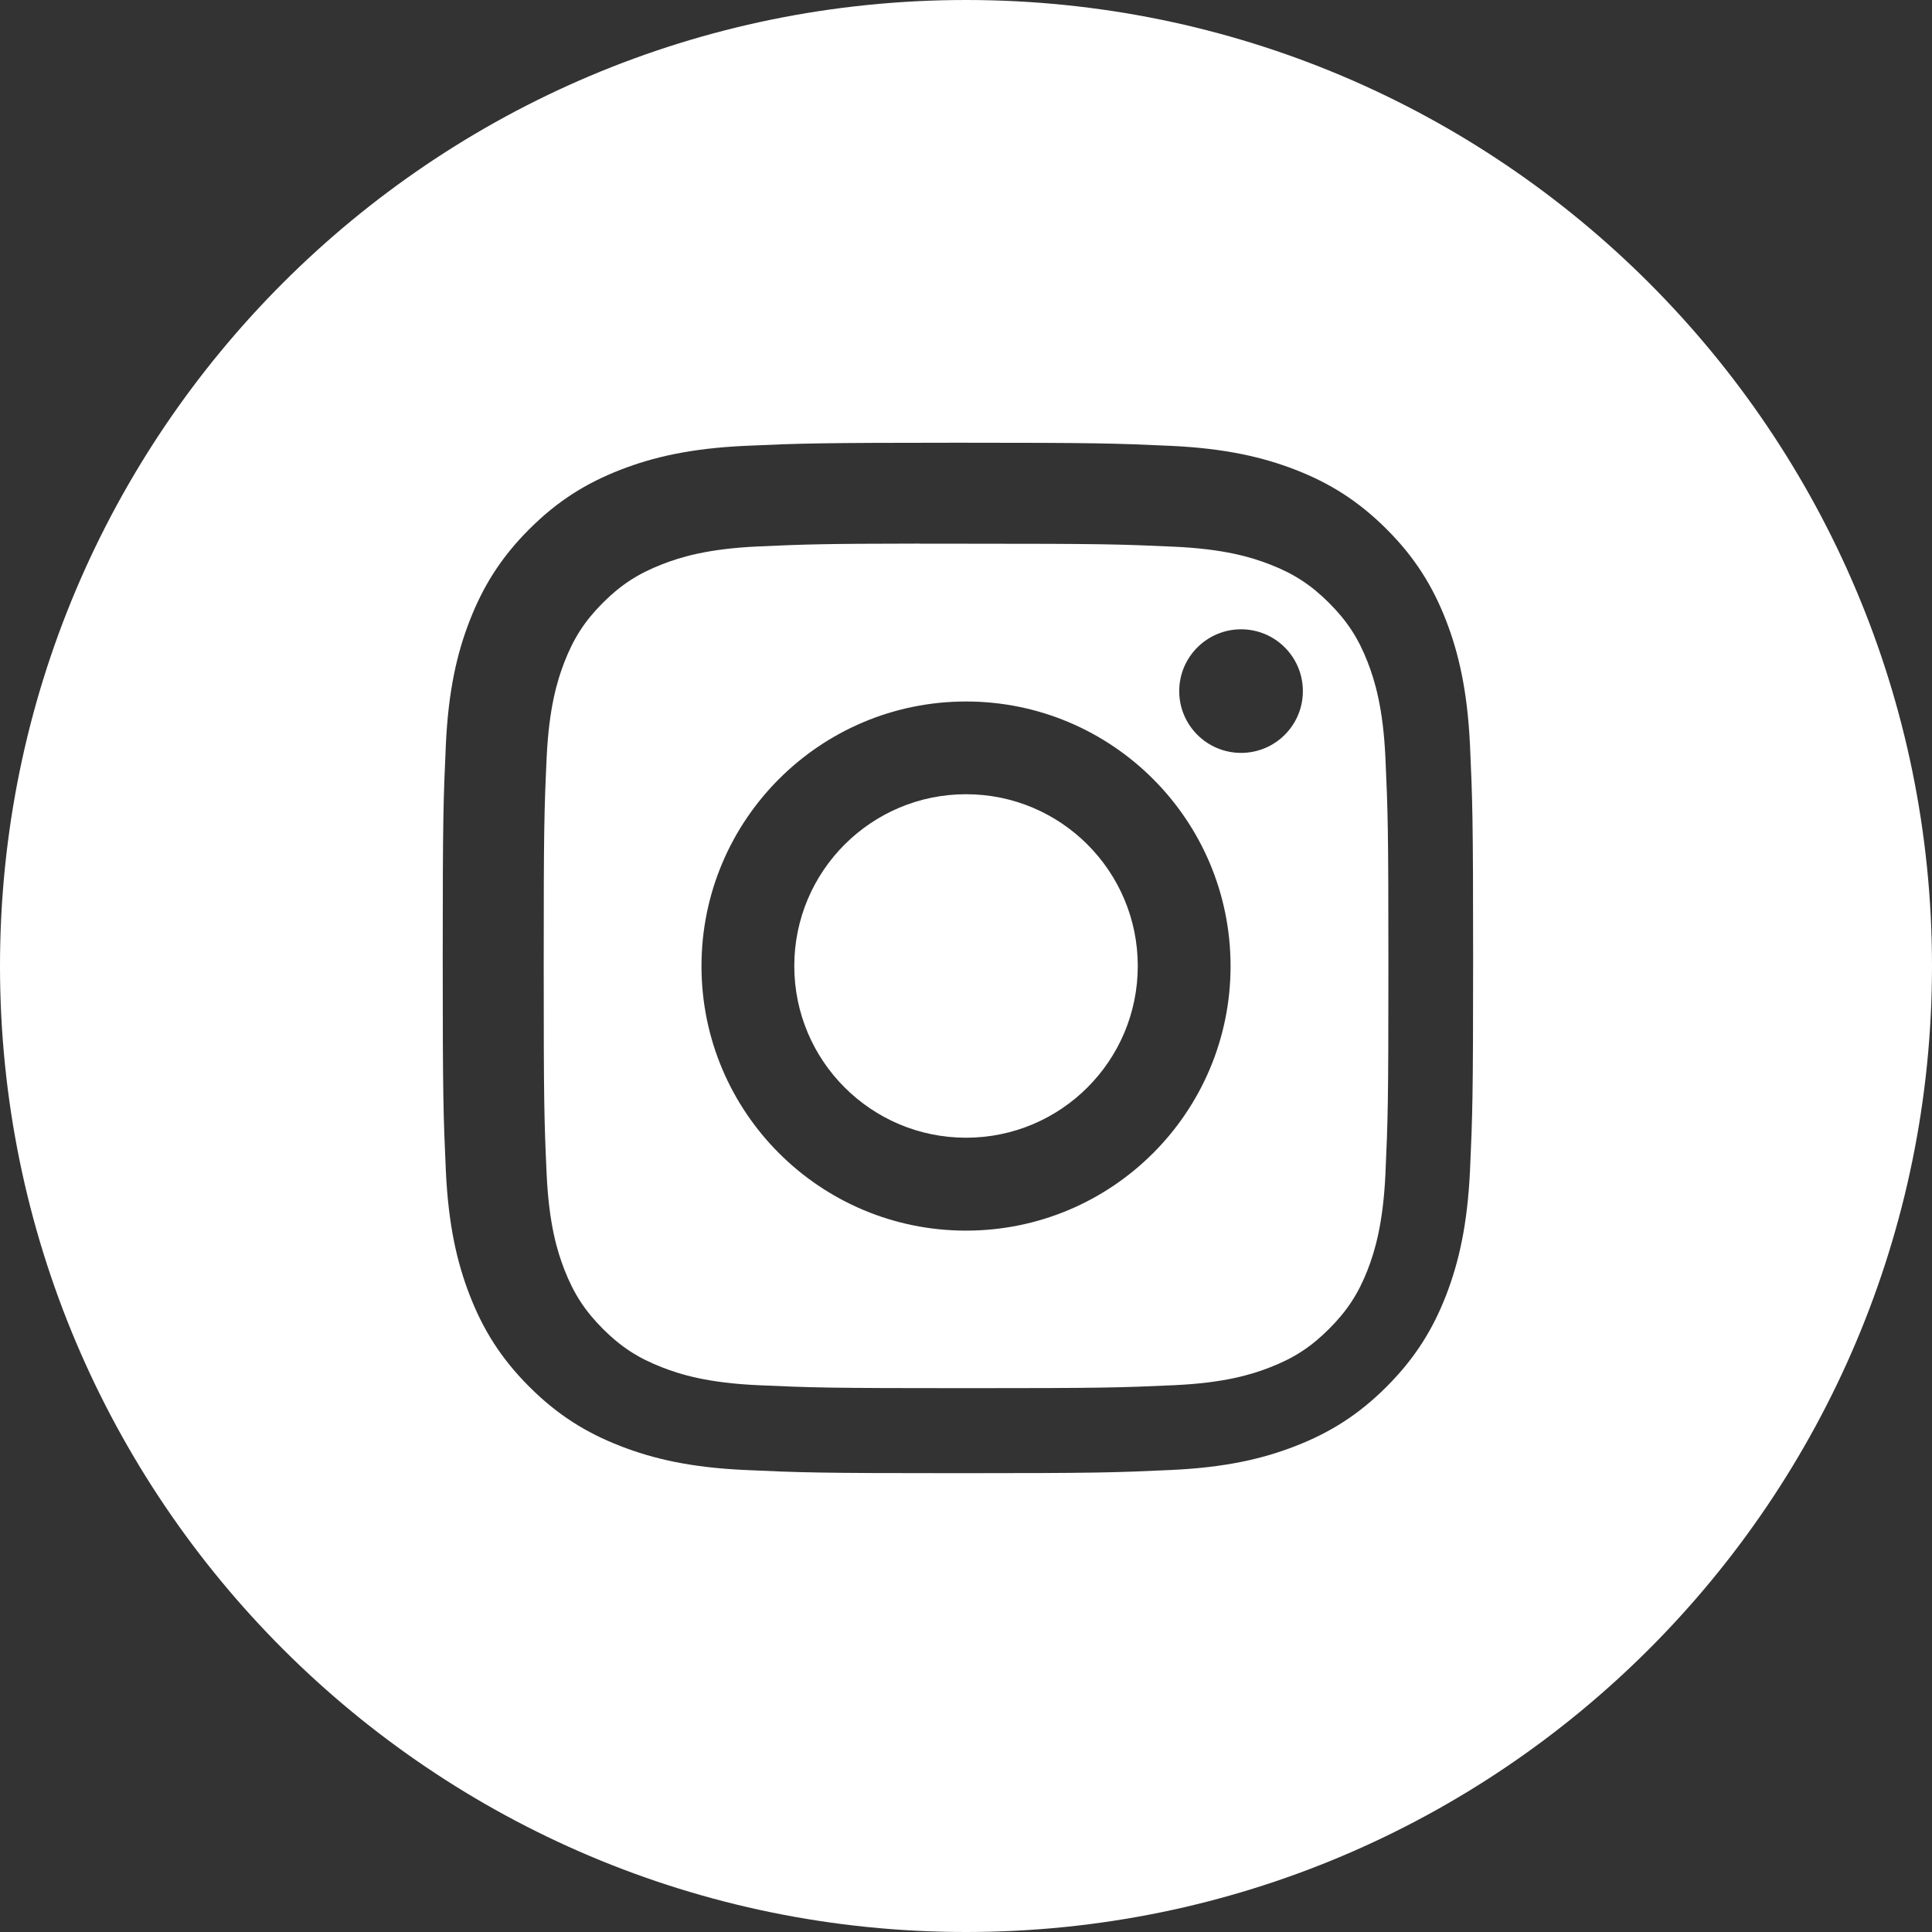
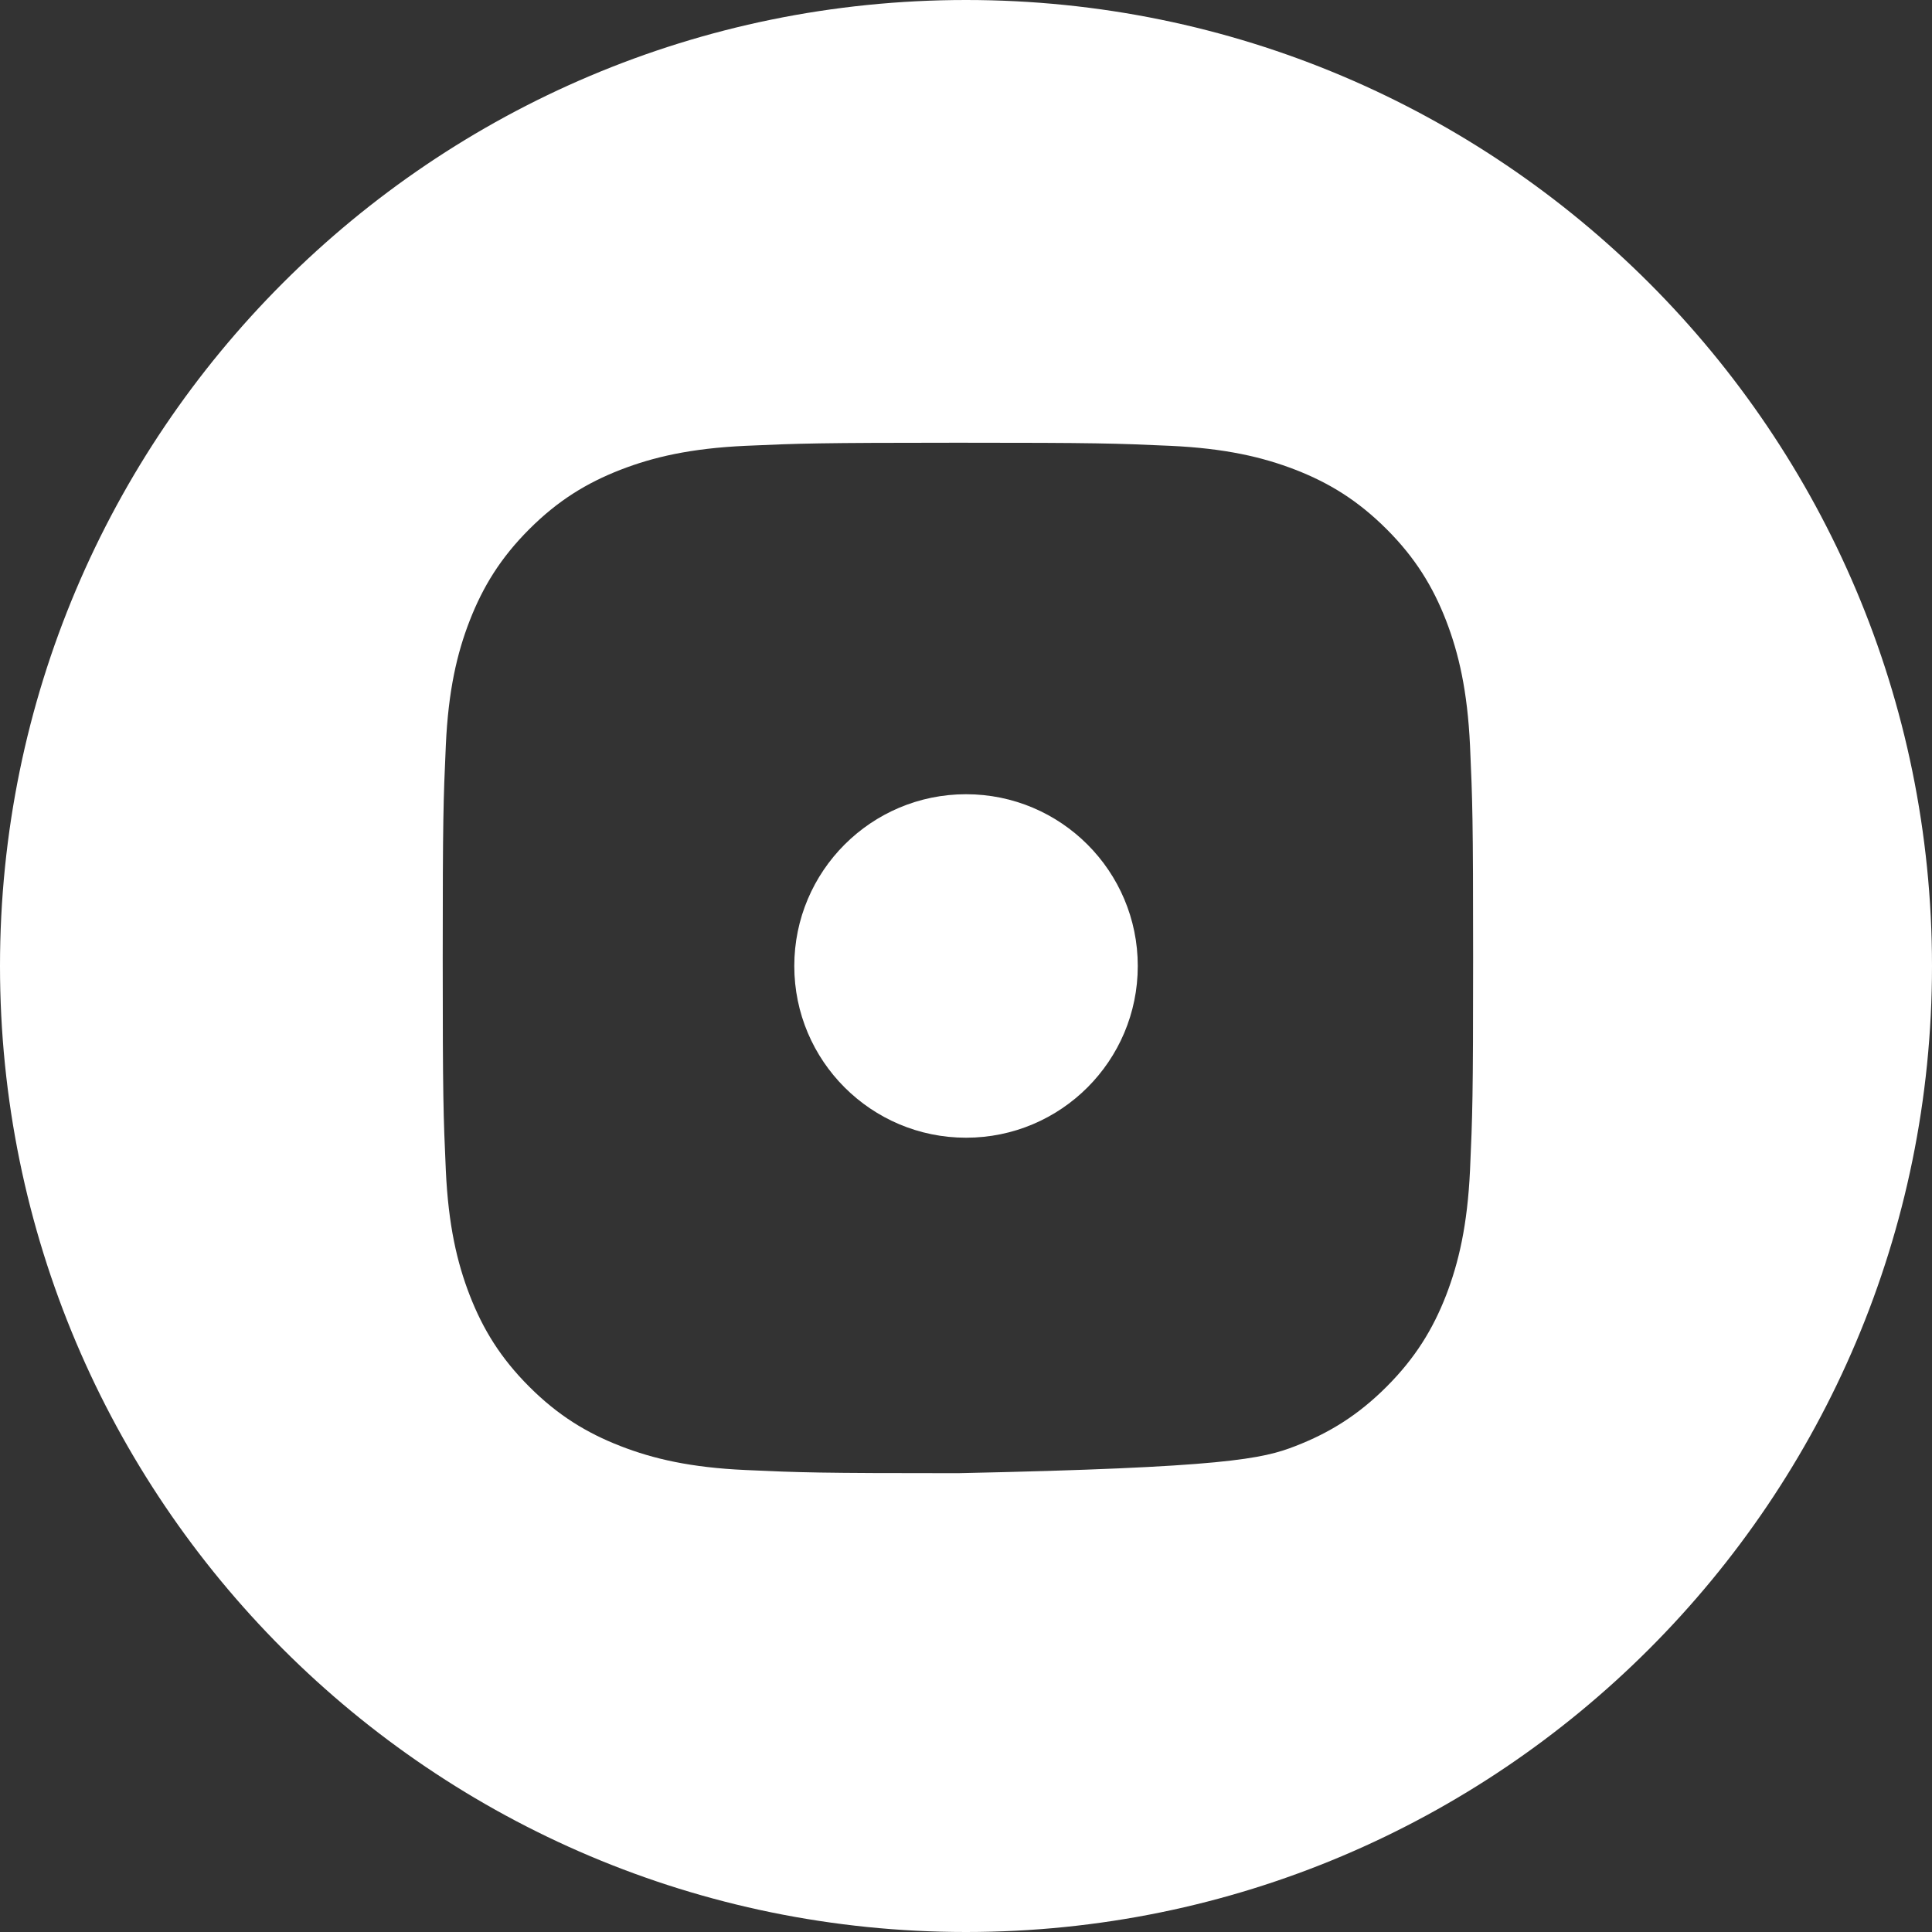
<svg xmlns="http://www.w3.org/2000/svg" width="33" height="33" viewBox="0 0 33 33" fill="none">
  <rect x="0" y="0" width="33" height="33" fill="#333333" stroke="none" />
-   <path d="M16.5 0C25.613 0 33 7.387 33 16.5C33 25.613 25.613 33 16.5 33C7.387 33 0 25.613 0 16.5C0 7.387 7.387 0 16.5 0ZM16.361 7.562C13.973 7.563 13.673 7.573 12.734 7.615C11.798 7.658 11.158 7.807 10.599 8.024C10.02 8.249 9.529 8.55 9.04 9.039C8.551 9.528 8.25 10.019 8.024 10.598C7.806 11.157 7.657 11.797 7.615 12.733C7.573 13.672 7.562 13.973 7.562 16.362C7.562 18.752 7.573 19.052 7.615 19.99C7.658 20.927 7.807 21.567 8.024 22.126C8.249 22.705 8.55 23.196 9.039 23.685C9.528 24.174 10.019 24.475 10.598 24.7C11.158 24.918 11.798 25.067 12.734 25.109C13.673 25.152 13.973 25.163 16.362 25.163C18.752 25.163 19.052 25.152 19.99 25.109C20.927 25.067 21.567 24.918 22.127 24.7C22.706 24.475 23.196 24.174 23.685 23.685C24.174 23.195 24.475 22.704 24.7 22.126C24.916 21.566 25.065 20.927 25.109 19.99C25.151 19.052 25.162 18.752 25.162 16.362C25.162 13.973 25.151 13.673 25.109 12.734C25.065 11.798 24.916 11.158 24.7 10.599C24.475 10.02 24.174 9.528 23.685 9.039C23.195 8.55 22.706 8.249 22.127 8.024C21.566 7.807 20.926 7.658 19.989 7.615C19.051 7.573 18.751 7.562 16.361 7.562Z" fill="white" />
-   <path d="M15.711 9.287C15.946 9.287 16.207 9.287 16.5 9.287C18.85 9.287 19.129 9.296 20.057 9.338C20.915 9.377 21.381 9.52 21.691 9.641C22.101 9.8 22.394 9.991 22.702 10.299C23.01 10.607 23.201 10.9 23.361 11.31C23.481 11.62 23.625 12.086 23.664 12.944C23.706 13.872 23.715 14.151 23.715 16.499C23.715 18.848 23.706 19.127 23.664 20.055C23.624 20.912 23.481 21.378 23.361 21.688C23.201 22.098 23.01 22.39 22.702 22.698C22.394 23.006 22.102 23.197 21.691 23.356C21.381 23.477 20.915 23.621 20.057 23.66C19.13 23.702 18.85 23.711 16.5 23.711C14.151 23.711 13.873 23.702 12.945 23.66C12.087 23.621 11.621 23.477 11.311 23.356C10.9 23.197 10.606 23.006 10.298 22.698C9.991 22.39 9.8 22.097 9.64 21.686C9.52 21.377 9.376 20.911 9.337 20.054C9.295 19.126 9.287 18.847 9.287 16.497C9.287 14.147 9.295 13.87 9.337 12.942C9.377 12.085 9.52 11.619 9.64 11.309C9.8 10.898 9.99 10.604 10.298 10.296C10.606 9.988 10.9 9.798 11.311 9.638C11.621 9.517 12.087 9.373 12.945 9.334C13.757 9.297 14.071 9.287 15.711 9.285V9.287ZM16.5 11.982C14.005 11.983 11.982 14.006 11.982 16.502C11.982 18.997 14.005 21.02 16.5 21.02C18.996 21.02 21.019 18.998 21.019 16.502C21.019 14.006 18.996 11.982 16.5 11.982ZM21.199 10.749C20.616 10.749 20.142 11.222 20.142 11.805C20.142 12.388 20.616 12.86 21.199 12.86C21.782 12.86 22.254 12.387 22.254 11.805C22.254 11.222 21.782 10.749 21.199 10.749Z" fill="white" />
+   <path d="M16.5 0C25.613 0 33 7.387 33 16.5C33 25.613 25.613 33 16.5 33C7.387 33 0 25.613 0 16.5C0 7.387 7.387 0 16.5 0ZM16.361 7.562C13.973 7.563 13.673 7.573 12.734 7.615C11.798 7.658 11.158 7.807 10.599 8.024C10.02 8.249 9.529 8.55 9.04 9.039C8.551 9.528 8.25 10.019 8.024 10.598C7.806 11.157 7.657 11.797 7.615 12.733C7.573 13.672 7.562 13.973 7.562 16.362C7.562 18.752 7.573 19.052 7.615 19.99C7.658 20.927 7.807 21.567 8.024 22.126C8.249 22.705 8.55 23.196 9.039 23.685C9.528 24.174 10.019 24.475 10.598 24.7C11.158 24.918 11.798 25.067 12.734 25.109C13.673 25.152 13.973 25.163 16.362 25.163C20.927 25.067 21.567 24.918 22.127 24.7C22.706 24.475 23.196 24.174 23.685 23.685C24.174 23.195 24.475 22.704 24.7 22.126C24.916 21.566 25.065 20.927 25.109 19.99C25.151 19.052 25.162 18.752 25.162 16.362C25.162 13.973 25.151 13.673 25.109 12.734C25.065 11.798 24.916 11.158 24.7 10.599C24.475 10.02 24.174 9.528 23.685 9.039C23.195 8.55 22.706 8.249 22.127 8.024C21.566 7.807 20.926 7.658 19.989 7.615C19.051 7.573 18.751 7.562 16.361 7.562Z" fill="white" />
  <path d="M16.501 13.566C18.121 13.566 19.434 14.88 19.434 16.5C19.434 18.12 18.121 19.433 16.501 19.433C14.881 19.433 13.567 18.12 13.567 16.5C13.567 14.88 14.881 13.566 16.501 13.566V13.566Z" fill="white" />
</svg>